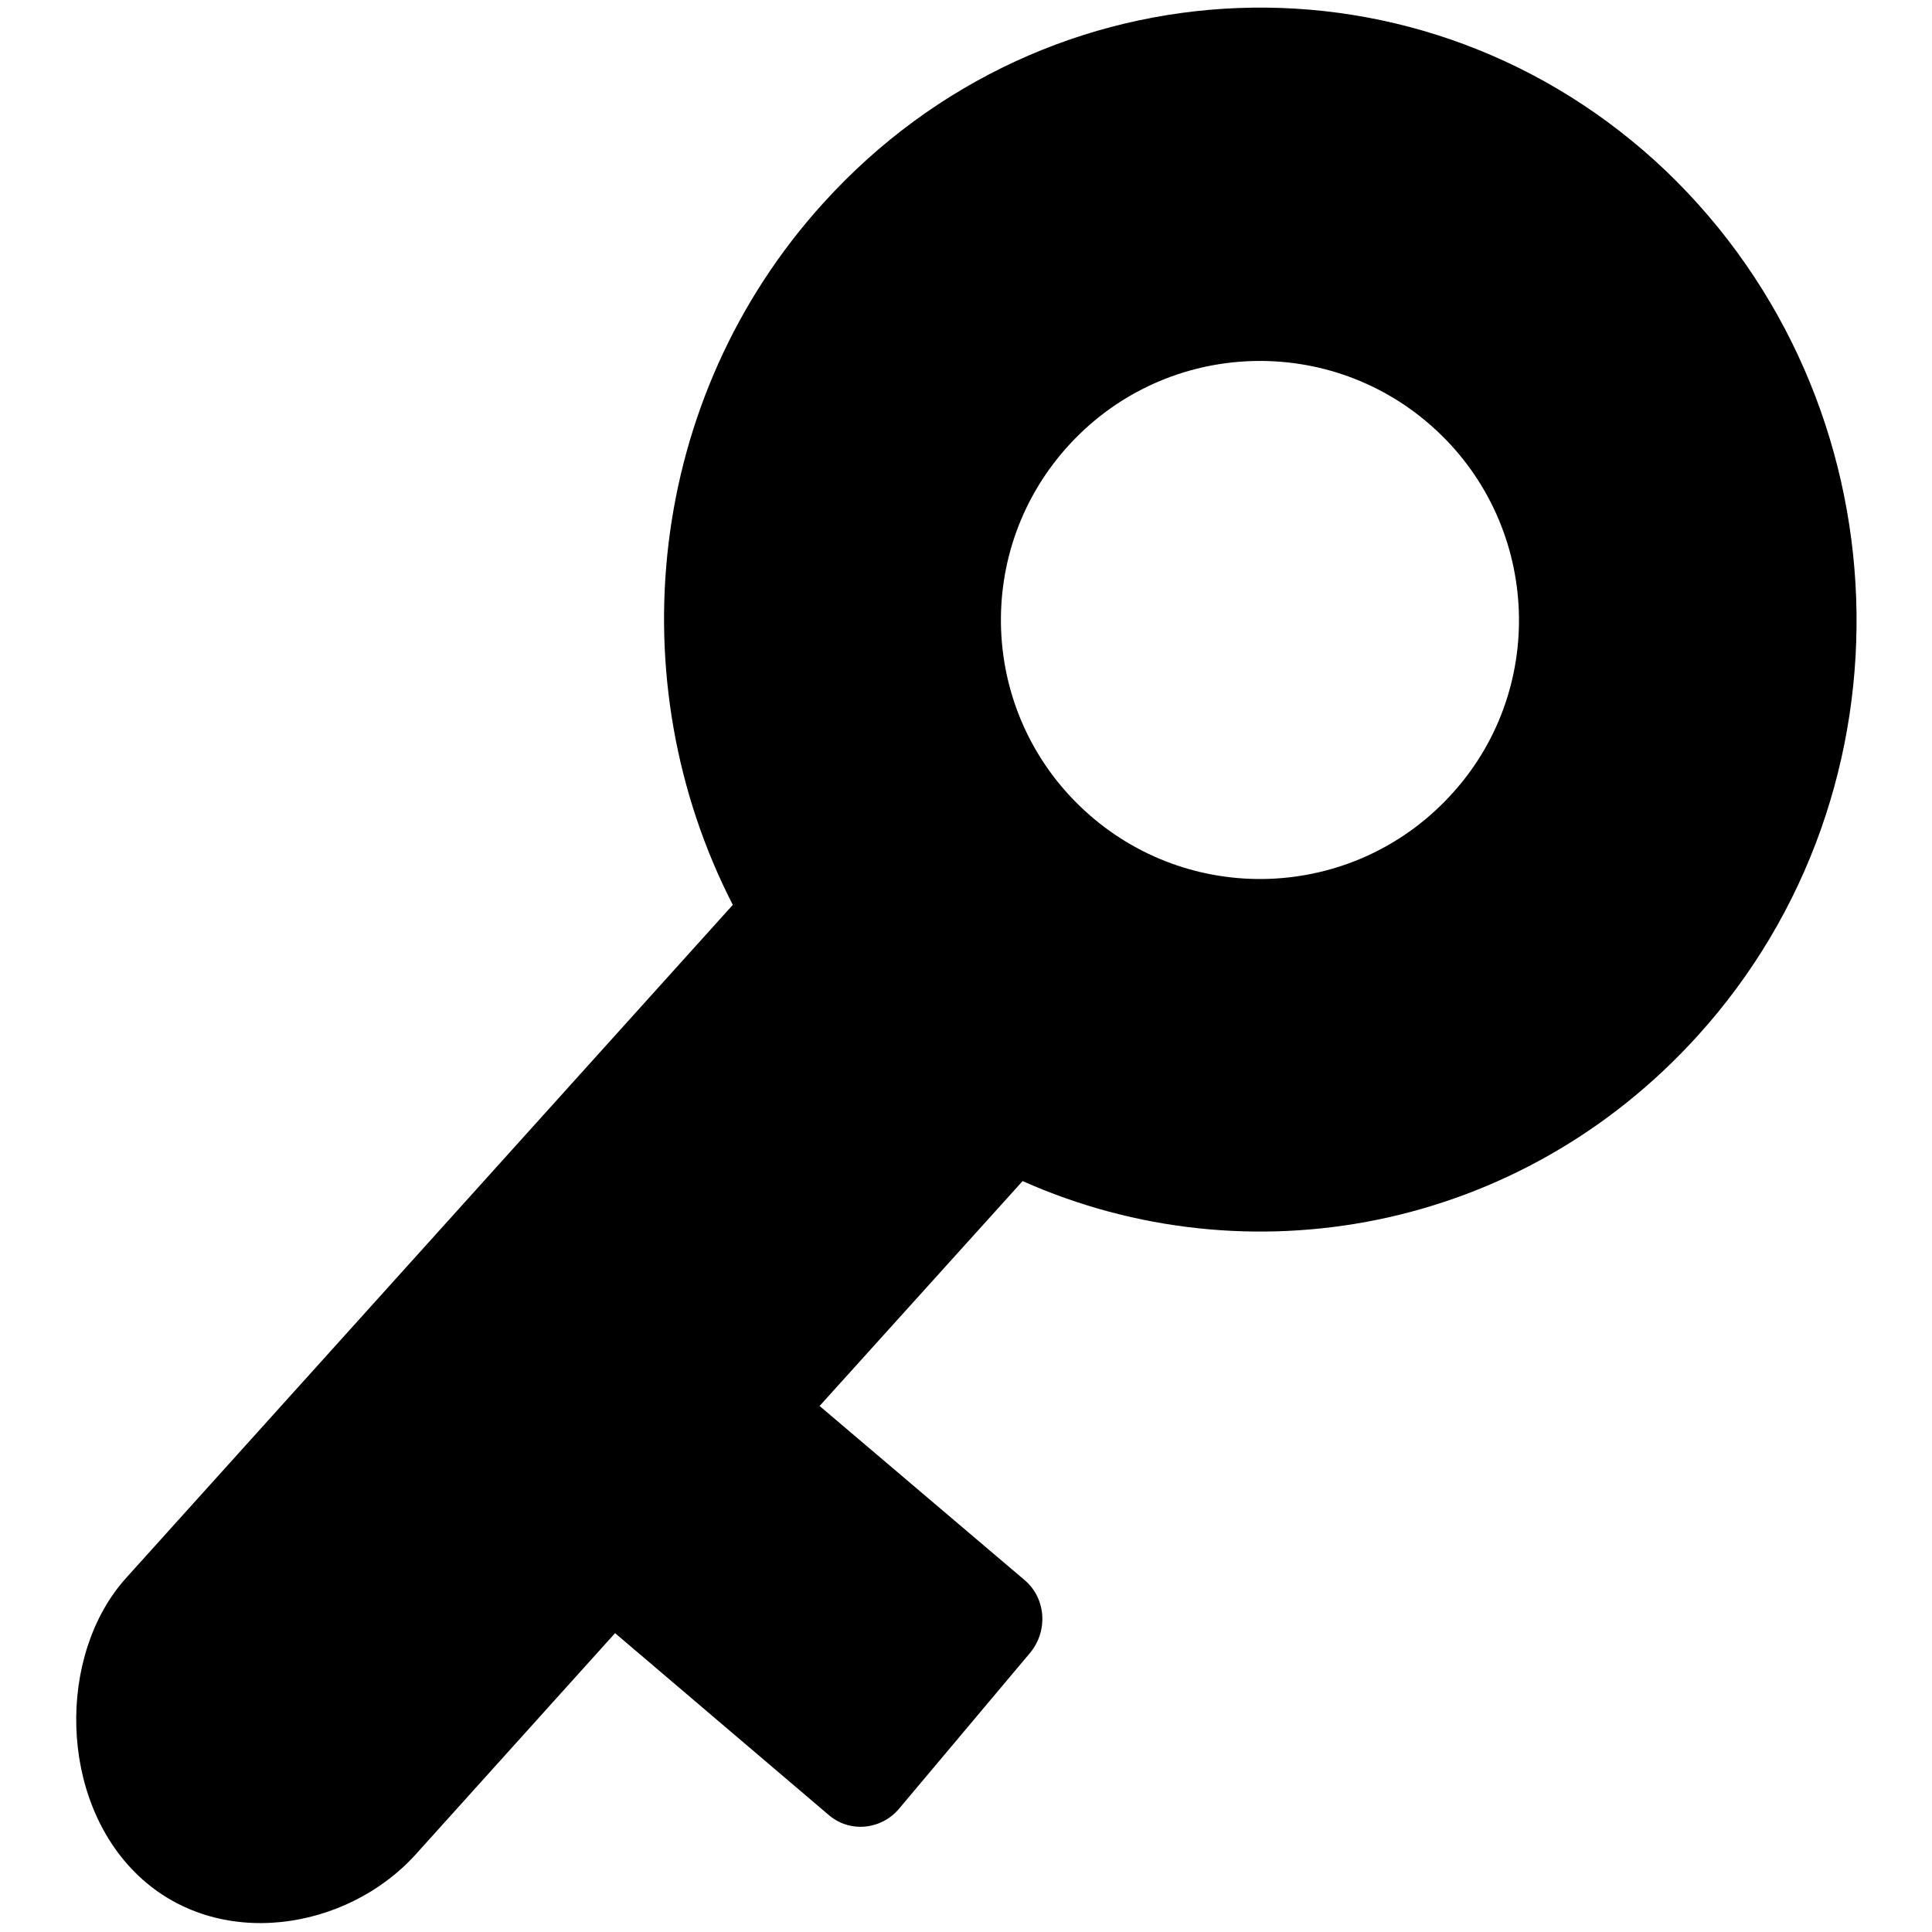
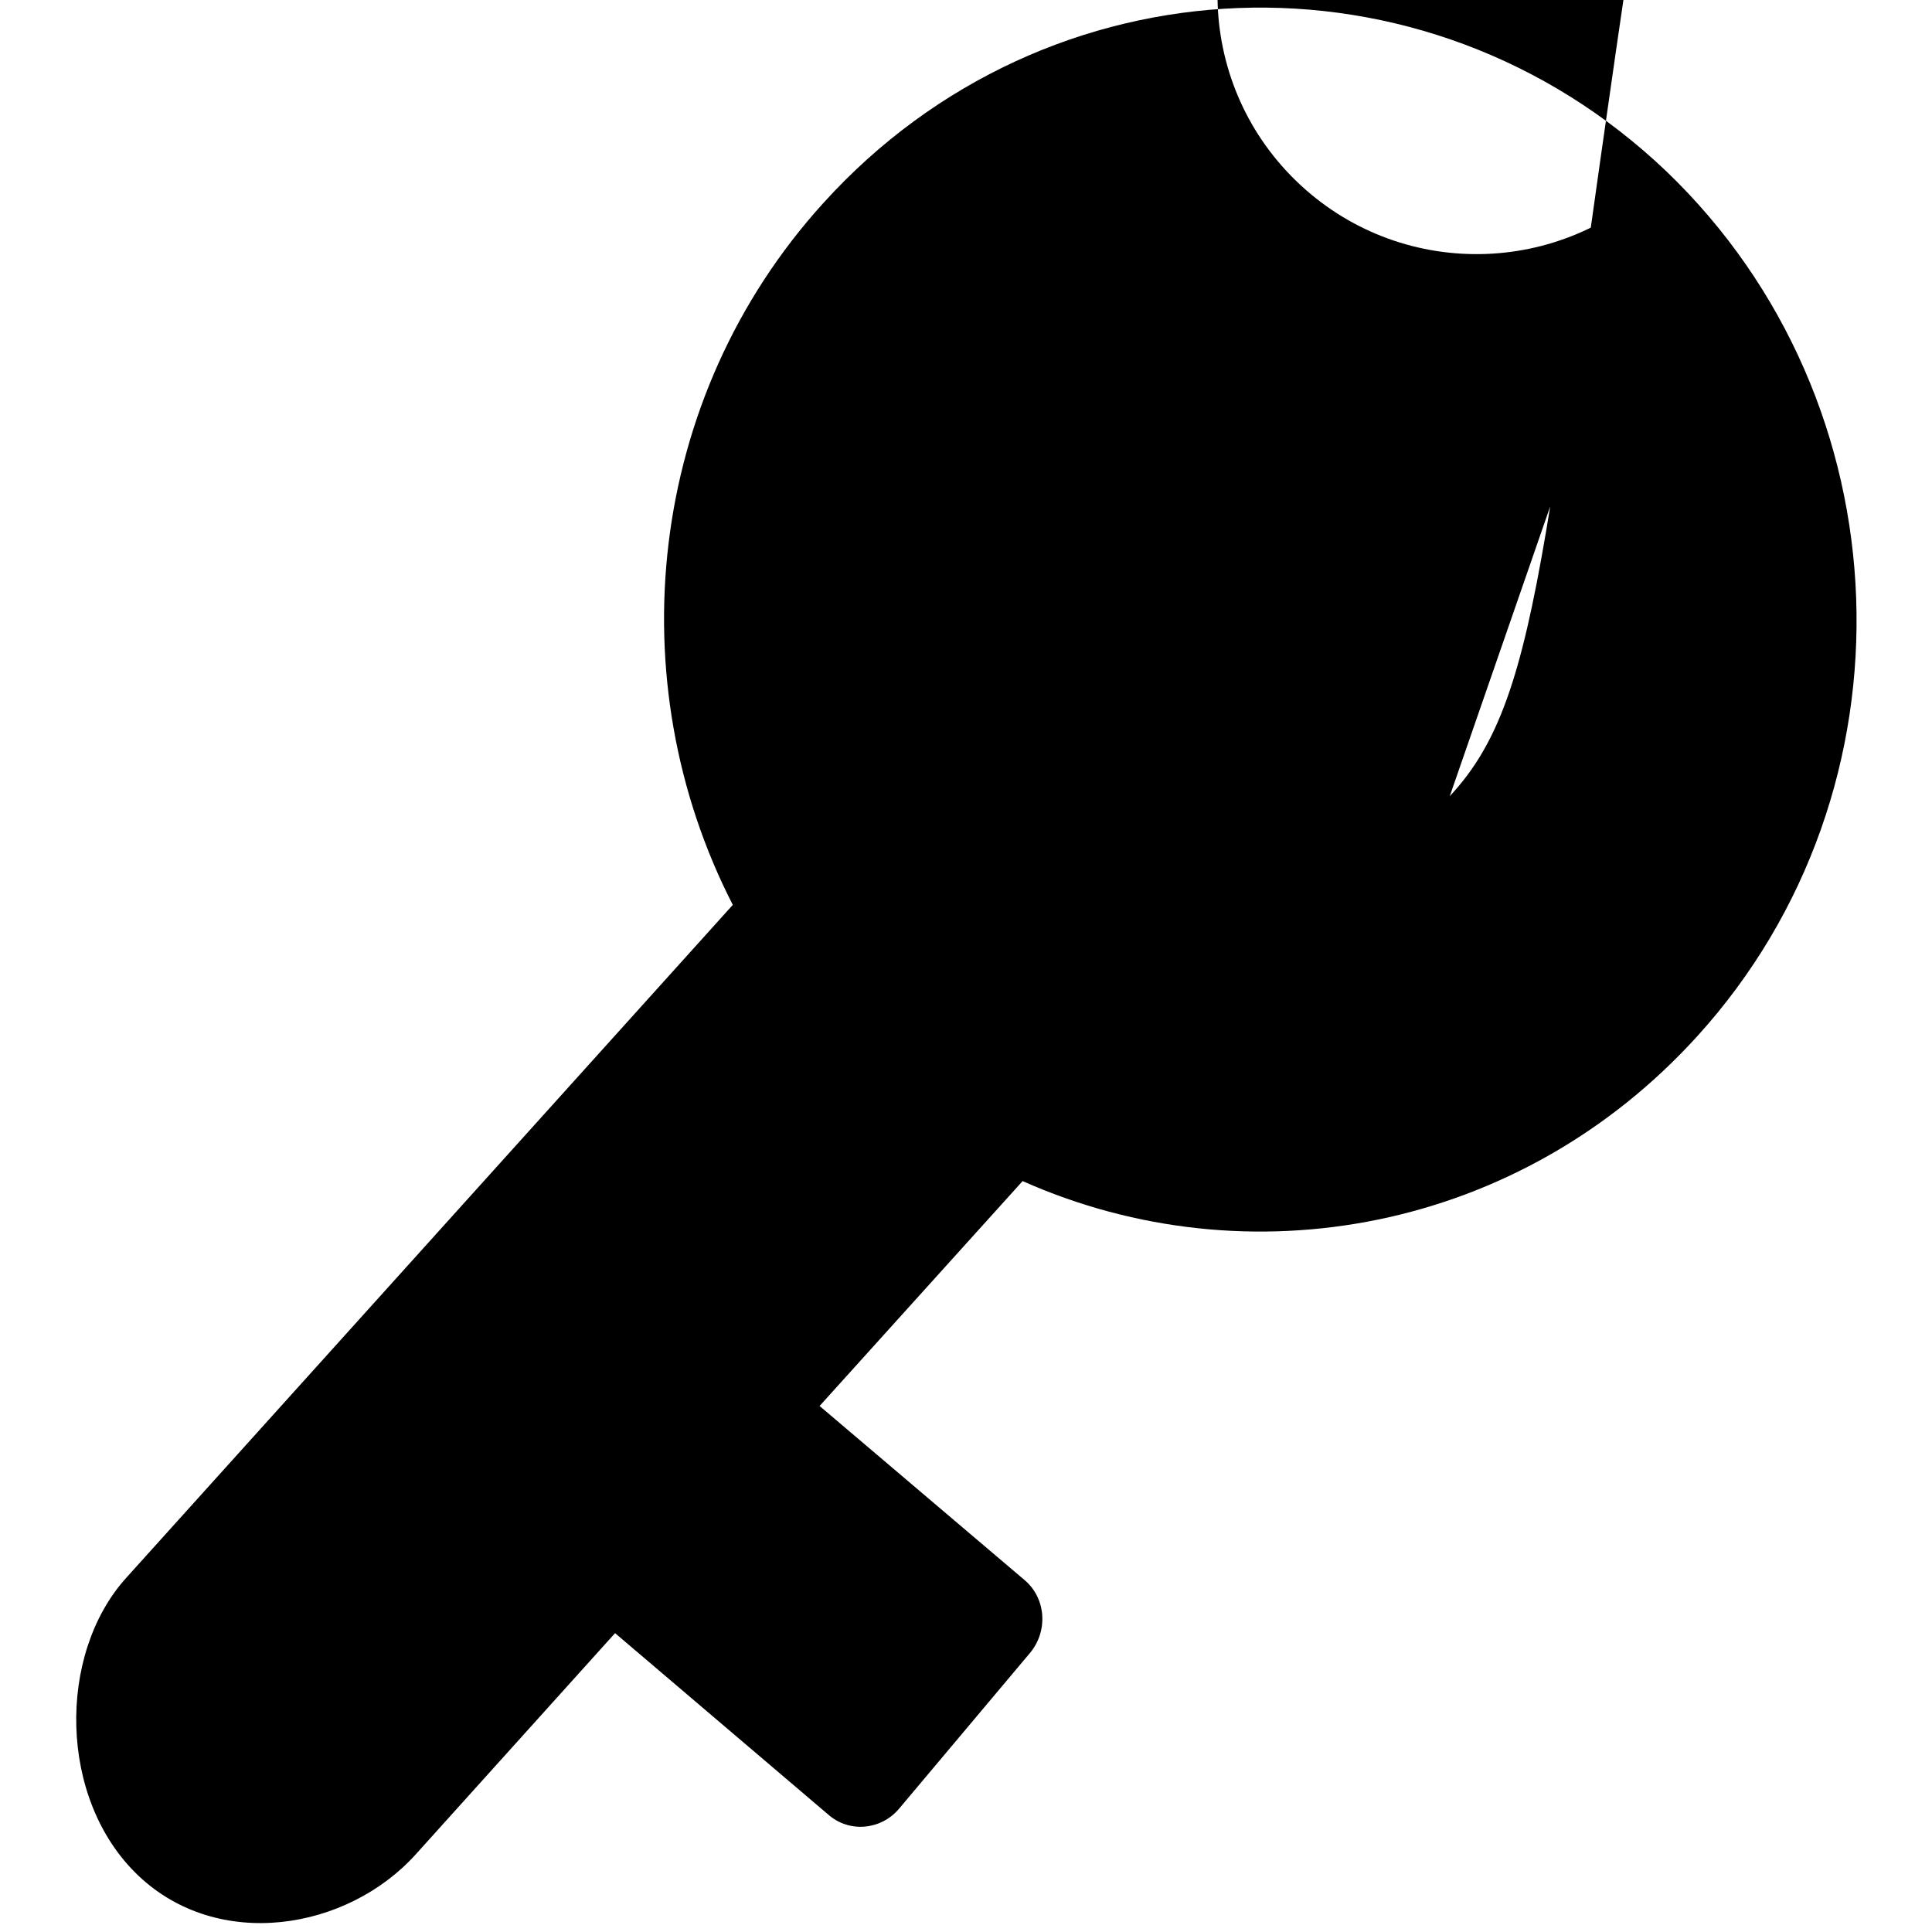
<svg xmlns="http://www.w3.org/2000/svg" version="1.1" x="0px" y="0px" viewBox="0 0 256 256" enable-background="new 0 0 256 256" xml:space="preserve">
  <g>
    <g>
-       <path fill="#000000" d="M220.8,22.7c-32-30.5-82-28.6-111.7,4.2c-23.5,25.9-27.2,63.4-12,93l-80.4,89.2c-9.1,10.1-9,29.3,1.6,39.4c10.6,10.1,27.7,7.3,36.8-2.8l26.4-29.3l28.2,24c2.8,2.5,7,2.1,9.4-0.7l17.4-20.7c2.4-2.9,2.1-7.2-0.7-9.6l-27.2-23.1l26.9-29.8c29.9,13.3,65.9,6.7,89.4-19.2C254.6,104.6,252.7,53.3,220.8,22.7z M192.1,105.5c-12.9,13.9-34.6,14.7-48.5,1.8s-14.7-34.6-1.8-48.5c12.9-13.9,34.6-14.7,48.5-1.8C204.2,69.9,205,91.7,192.1,105.5z" />
+       <path fill="#000000" d="M220.8,22.7c-32-30.5-82-28.6-111.7,4.2c-23.5,25.9-27.2,63.4-12,93l-80.4,89.2c-9.1,10.1-9,29.3,1.6,39.4c10.6,10.1,27.7,7.3,36.8-2.8l26.4-29.3l28.2,24c2.8,2.5,7,2.1,9.4-0.7l17.4-20.7c2.4-2.9,2.1-7.2-0.7-9.6l-27.2-23.1l26.9-29.8c29.9,13.3,65.9,6.7,89.4-19.2C254.6,104.6,252.7,53.3,220.8,22.7z c-12.9,13.9-34.6,14.7-48.5,1.8s-14.7-34.6-1.8-48.5c12.9-13.9,34.6-14.7,48.5-1.8C204.2,69.9,205,91.7,192.1,105.5z" />
    </g>
  </g>
</svg>